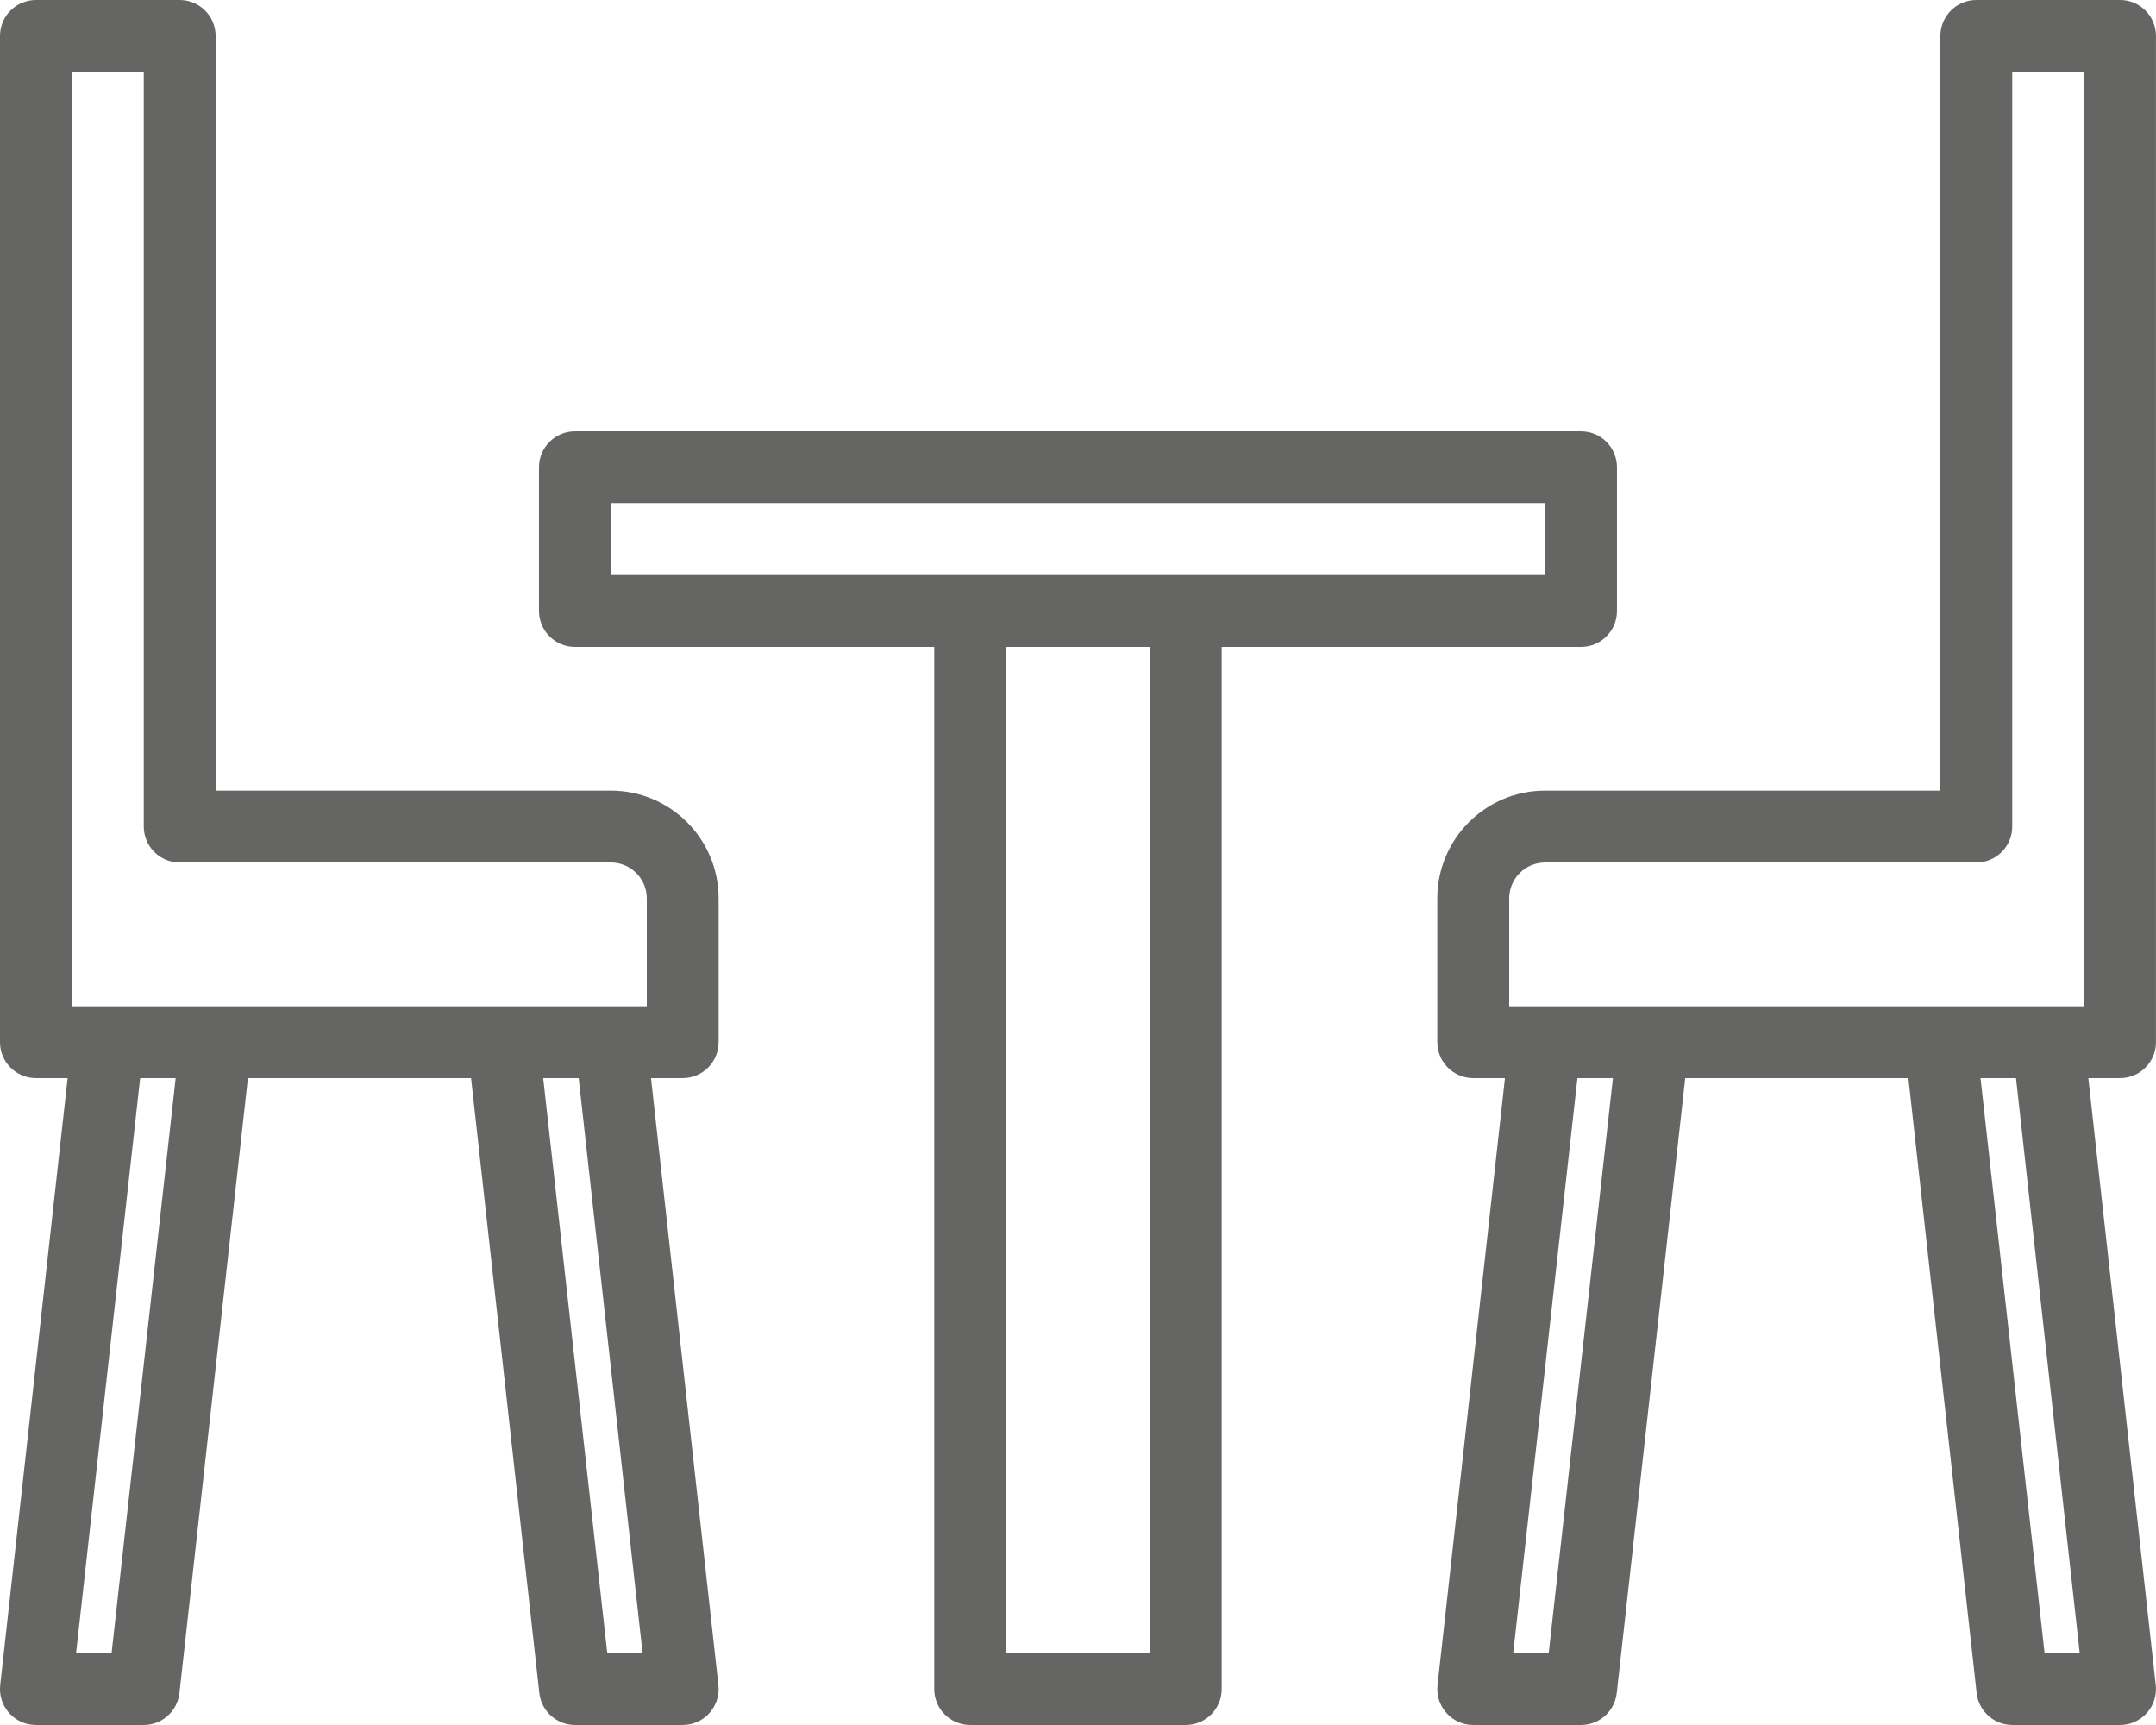
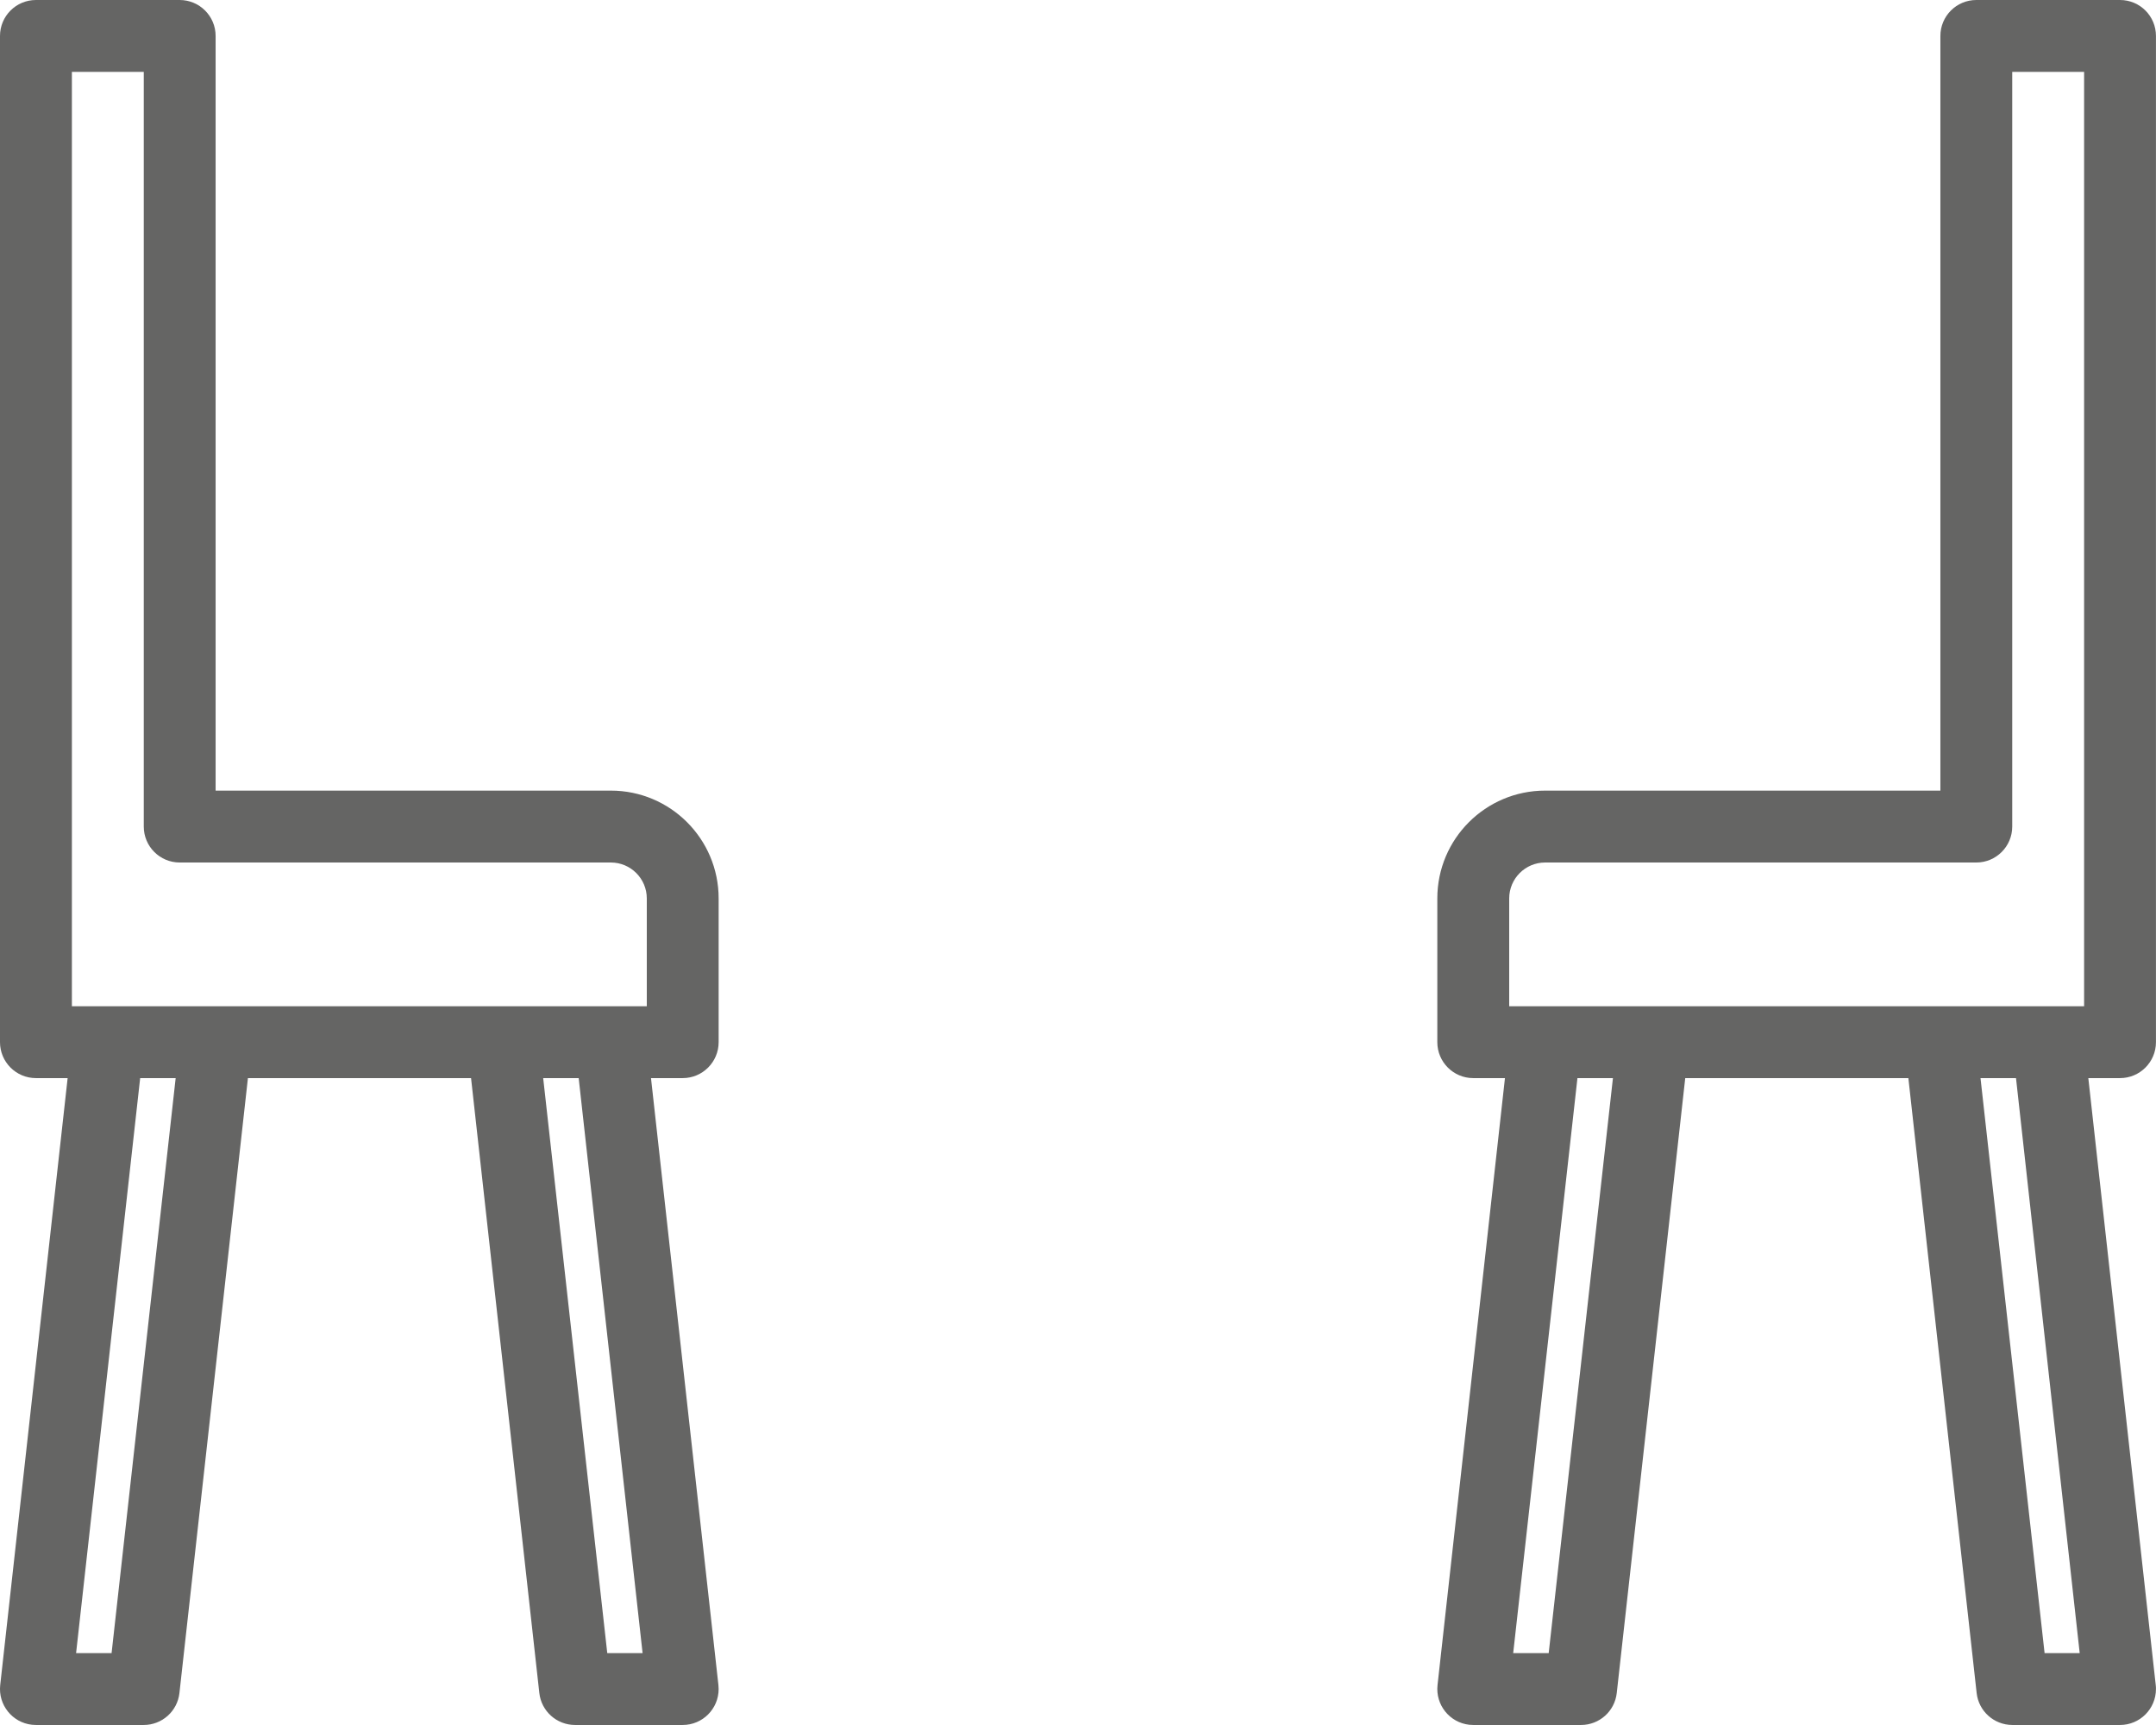
<svg xmlns="http://www.w3.org/2000/svg" version="1.1" id="Calque_1" x="0px" y="0px" viewBox="0 0 50.777 40.621" enable-background="new 0 0 50.777 40.621" xml:space="preserve">
  <g>
    <g>
      <g>
        <path fill="#656564" d="M15.332,25.388h0.747c0.467,0,0.846-0.379,0.846-0.846v-3.385c0-1.402-1.137-2.539-2.539-2.539H5.078     V0.846C5.078,0.379,4.699,0,4.231,0H0.846C0.379,0,0,0.379,0,0.846v23.696c0,0.467,0.379,0.846,0.846,0.846h0.747L0.005,39.682     c-0.051,0.464,0.284,0.883,0.748,0.934c0.031,0.003,0.062,0.005,0.093,0.005h2.539c0.431,0,0.794-0.324,0.841-0.753l1.613-14.48     h5.255l1.608,14.48c0.047,0.427,0.408,0.751,0.838,0.753h2.539c0.467,0,0.846-0.379,0.846-0.846c0-0.031-0.002-0.062-0.005-0.093     L15.332,25.388z M2.628,38.929H1.792l1.509-13.54h0.836L2.628,38.929z M14.302,38.929l-1.509-13.54h0.836l1.505,13.54H14.302z      M15.233,23.696H1.693V1.693h1.693v17.772c0,0.467,0.379,0.846,0.846,0.846h10.155c0.467,0,0.846,0.379,0.846,0.846V23.696z" />
        <path fill="#656564" d="M50.771,39.682l-1.588-14.294h0.747c0.467,0,0.846-0.379,0.846-0.846V0.846     C50.776,0.379,50.398,0,49.93,0h-3.385c-0.467,0-0.846,0.379-0.846,0.846v17.772H36.39c-1.402,0-2.539,1.137-2.539,2.539v3.385     c0,0.467,0.379,0.846,0.846,0.846h0.747l-1.588,14.294c-0.051,0.464,0.284,0.883,0.748,0.934     c0.031,0.003,0.062,0.005,0.093,0.005h2.539c0.431,0,0.794-0.324,0.841-0.753l1.613-14.48h5.255l1.608,14.48     c0.047,0.427,0.408,0.751,0.838,0.753h2.539c0.467,0,0.846-0.379,0.846-0.846C50.777,39.744,50.775,39.713,50.771,39.682z      M36.474,38.929h-0.836l1.513-13.54h0.836L36.474,38.929z M48.153,38.929l-1.509-13.54h0.836l1.5,13.54H48.153z M49.084,23.696     h-13.54v-2.539c0-0.467,0.379-0.846,0.846-0.846h10.155c0.467,0,0.846-0.379,0.846-0.846V1.693h1.693V23.696z" />
-         <path fill="#656564" d="M38.082,14.387v-3.385c0-0.467-0.379-0.846-0.846-0.846H13.54c-0.467,0-0.846,0.379-0.846,0.846v3.385     c0,0.467,0.379,0.846,0.846,0.846h8.463v24.542c0,0.467,0.379,0.846,0.846,0.846h5.078c0.467,0,0.846-0.379,0.846-0.846V15.233     h8.463C37.704,15.233,38.082,14.854,38.082,14.387z M27.081,38.929h-3.385V15.233h3.385V38.929z M36.39,13.54H14.387v-1.693     H36.39V13.54z" />
      </g>
    </g>
  </g>
</svg>